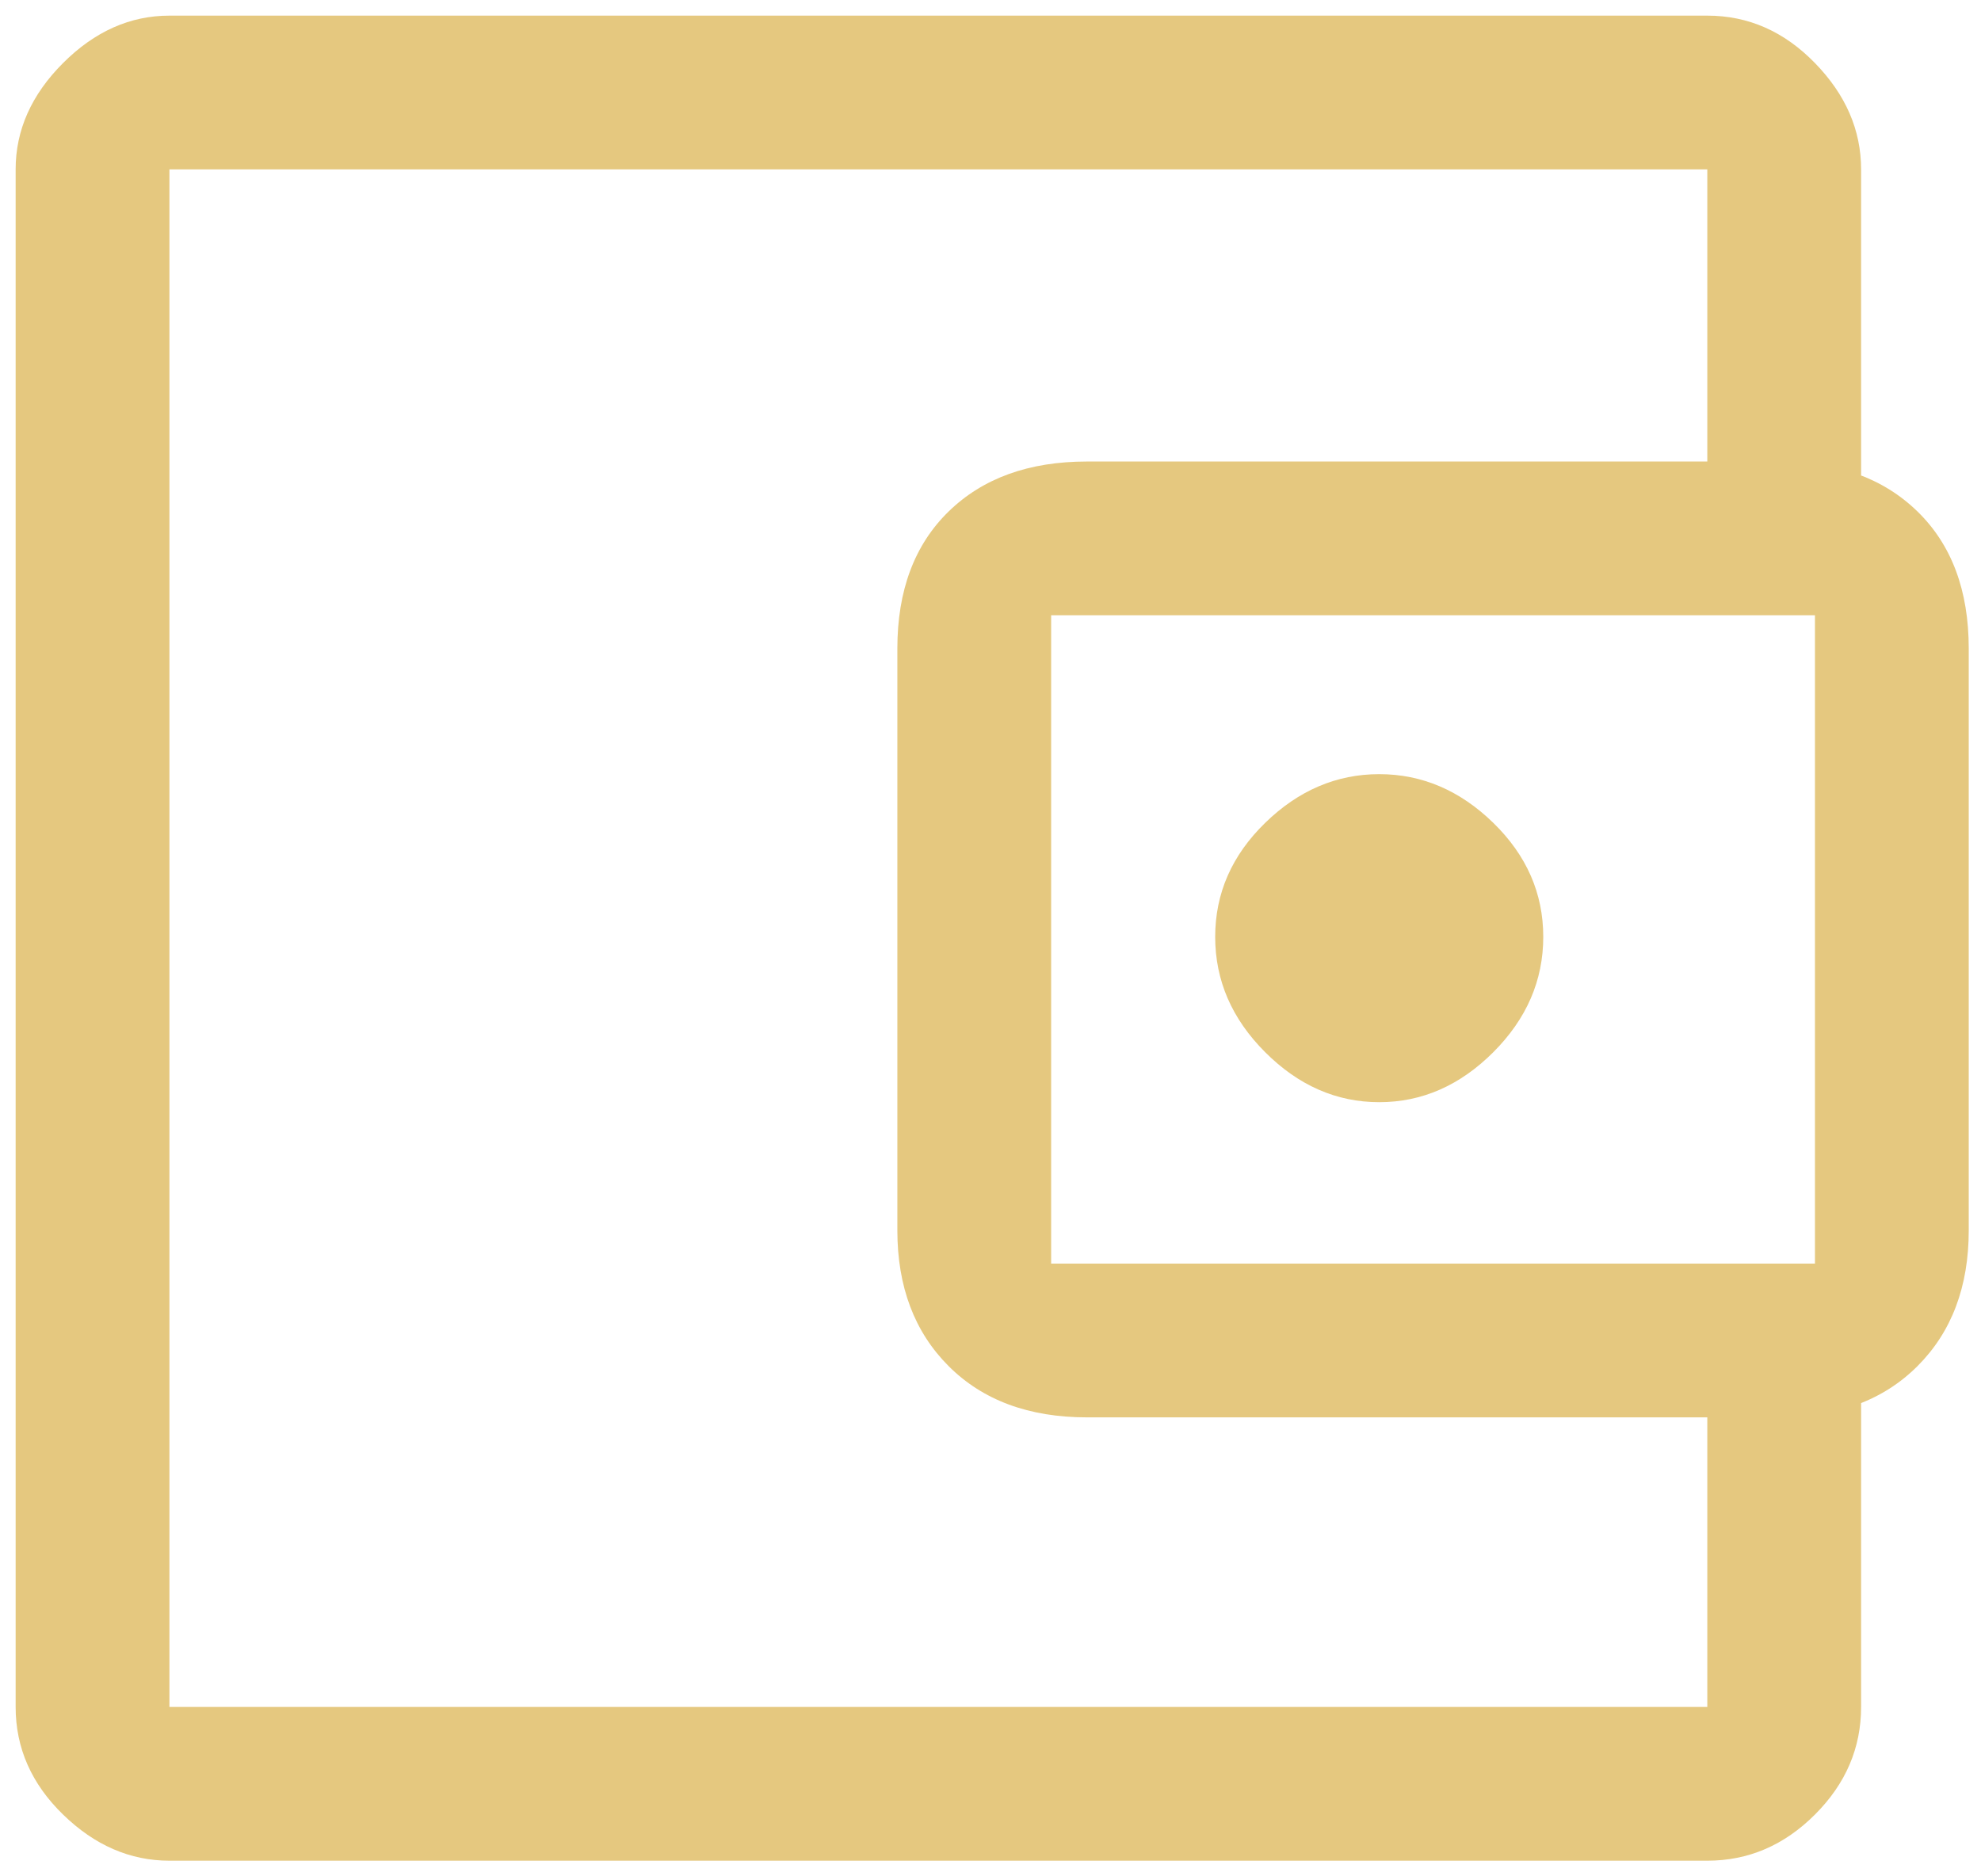
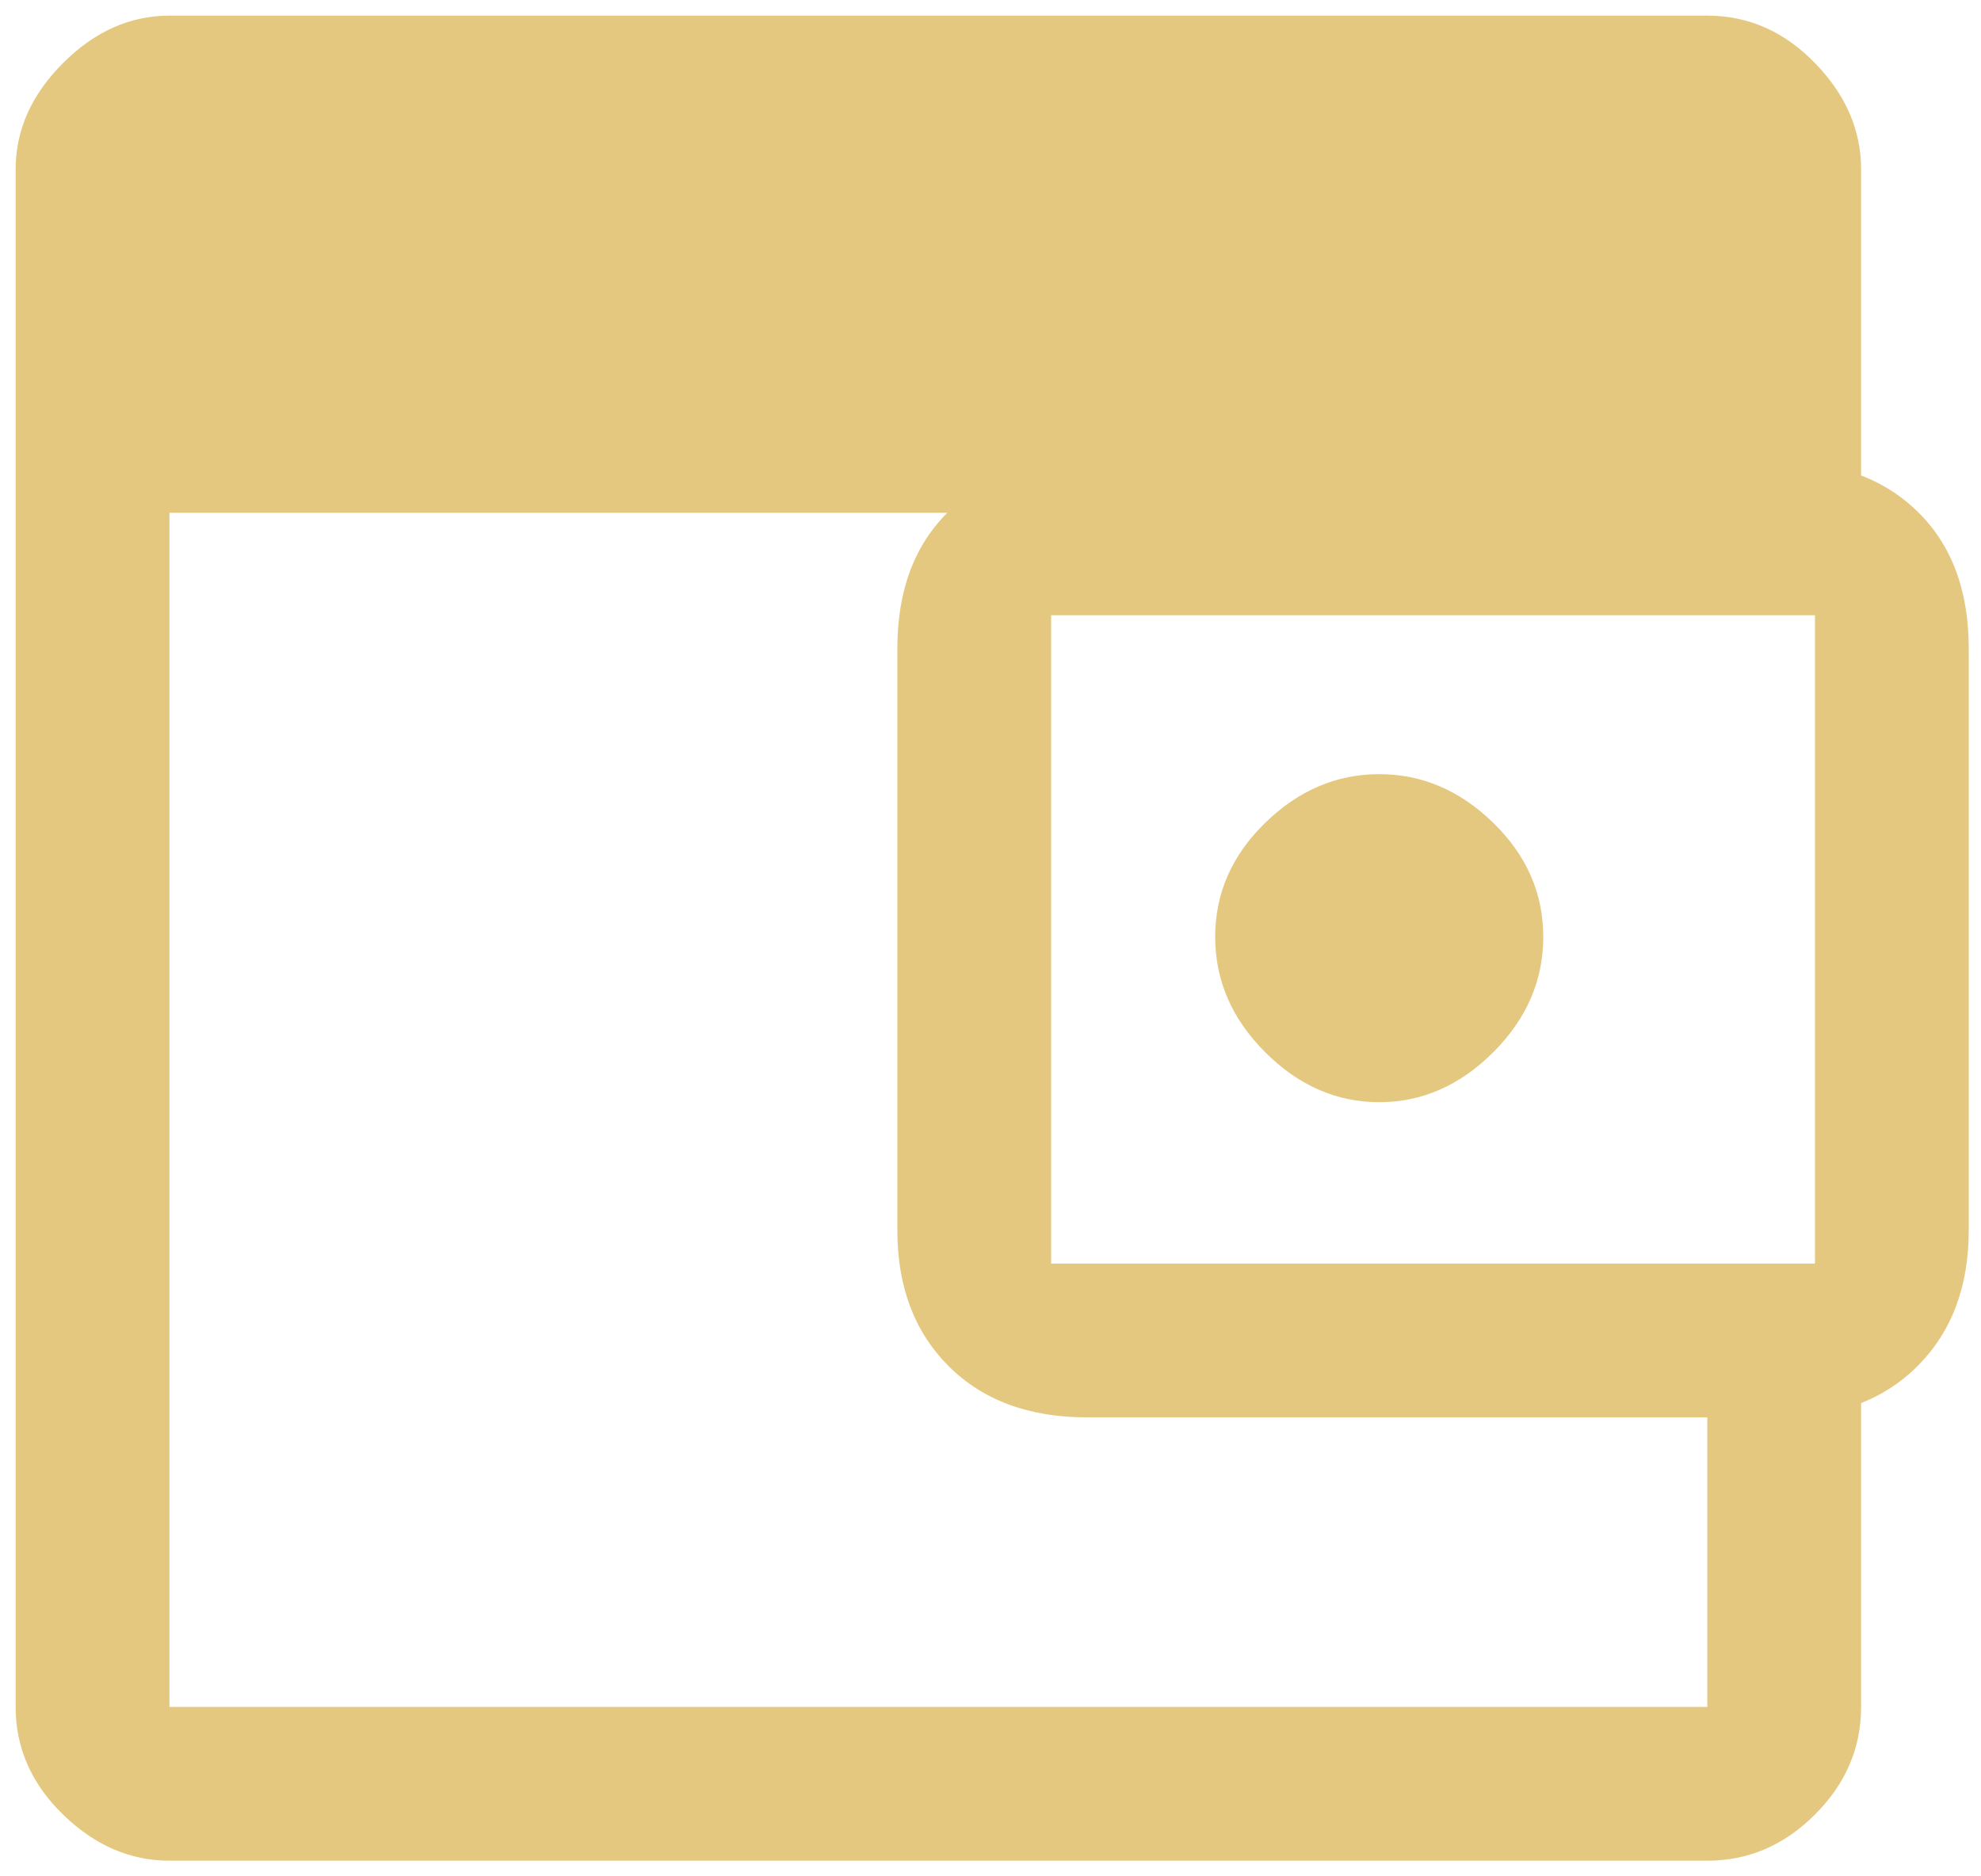
<svg xmlns="http://www.w3.org/2000/svg" width="95" height="90" viewBox="0 0 95 90" fill="none">
-   <path d="M66.142 52.867C68.19 52.867 70.013 52.068 71.612 50.47C73.209 48.872 74.008 47.028 74.008 44.938C74.008 42.849 73.209 41.026 71.612 39.469C70.013 37.912 68.19 37.133 66.142 37.133C64.093 37.133 62.27 37.912 60.672 39.469C59.074 41.026 58.275 42.849 58.275 44.938C58.275 47.028 59.074 48.872 60.672 50.47C62.27 52.068 64.093 52.867 66.142 52.867ZM8.125 75.36V81.875V8.125V75.36ZM8.125 89.25C6.24 89.25 4.54 88.513 3.024 87.037C1.508 85.562 0.75 83.842 0.75 81.875V8.125C0.75 6.24 1.508 4.54 3.024 3.024C4.54 1.508 6.24 0.75 8.125 0.75H81.875C83.842 0.75 85.562 1.508 87.037 3.024C88.513 4.54 89.25 6.24 89.25 8.125V24.596H81.875V8.125H8.125V81.875H81.875V65.527H89.25V81.875C89.25 83.842 88.513 85.562 87.037 87.037C85.562 88.513 83.842 89.25 81.875 89.25H8.125ZM52.129 67.985C49.343 67.985 47.131 67.166 45.492 65.527C43.853 63.888 43.033 61.717 43.033 59.013V31.11C43.033 28.324 43.853 26.132 45.492 24.534C47.131 22.936 49.343 22.137 52.129 22.137H85.317C88.103 22.137 90.315 22.936 91.954 24.534C93.593 26.132 94.412 28.324 94.412 31.11V59.013C94.412 61.717 93.593 63.888 91.954 65.527C90.315 67.166 88.103 67.985 85.317 67.985H52.129ZM87.037 60.61V29.512H50.408V60.61H87.037Z" fill="#E5C87F" />
+   <path d="M66.142 52.867C68.19 52.867 70.013 52.068 71.612 50.47C73.209 48.872 74.008 47.028 74.008 44.938C74.008 42.849 73.209 41.026 71.612 39.469C70.013 37.912 68.19 37.133 66.142 37.133C64.093 37.133 62.27 37.912 60.672 39.469C59.074 41.026 58.275 42.849 58.275 44.938C58.275 47.028 59.074 48.872 60.672 50.47C62.27 52.068 64.093 52.867 66.142 52.867ZM8.125 75.36V81.875V8.125V75.36ZM8.125 89.25C6.24 89.25 4.54 88.513 3.024 87.037C1.508 85.562 0.75 83.842 0.75 81.875V8.125C0.75 6.24 1.508 4.54 3.024 3.024C4.54 1.508 6.24 0.75 8.125 0.75H81.875C83.842 0.75 85.562 1.508 87.037 3.024C88.513 4.54 89.25 6.24 89.25 8.125V24.596H81.875H8.125V81.875H81.875V65.527H89.25V81.875C89.25 83.842 88.513 85.562 87.037 87.037C85.562 88.513 83.842 89.25 81.875 89.25H8.125ZM52.129 67.985C49.343 67.985 47.131 67.166 45.492 65.527C43.853 63.888 43.033 61.717 43.033 59.013V31.11C43.033 28.324 43.853 26.132 45.492 24.534C47.131 22.936 49.343 22.137 52.129 22.137H85.317C88.103 22.137 90.315 22.936 91.954 24.534C93.593 26.132 94.412 28.324 94.412 31.11V59.013C94.412 61.717 93.593 63.888 91.954 65.527C90.315 67.166 88.103 67.985 85.317 67.985H52.129ZM87.037 60.61V29.512H50.408V60.61H87.037Z" fill="#E5C87F" />
</svg>